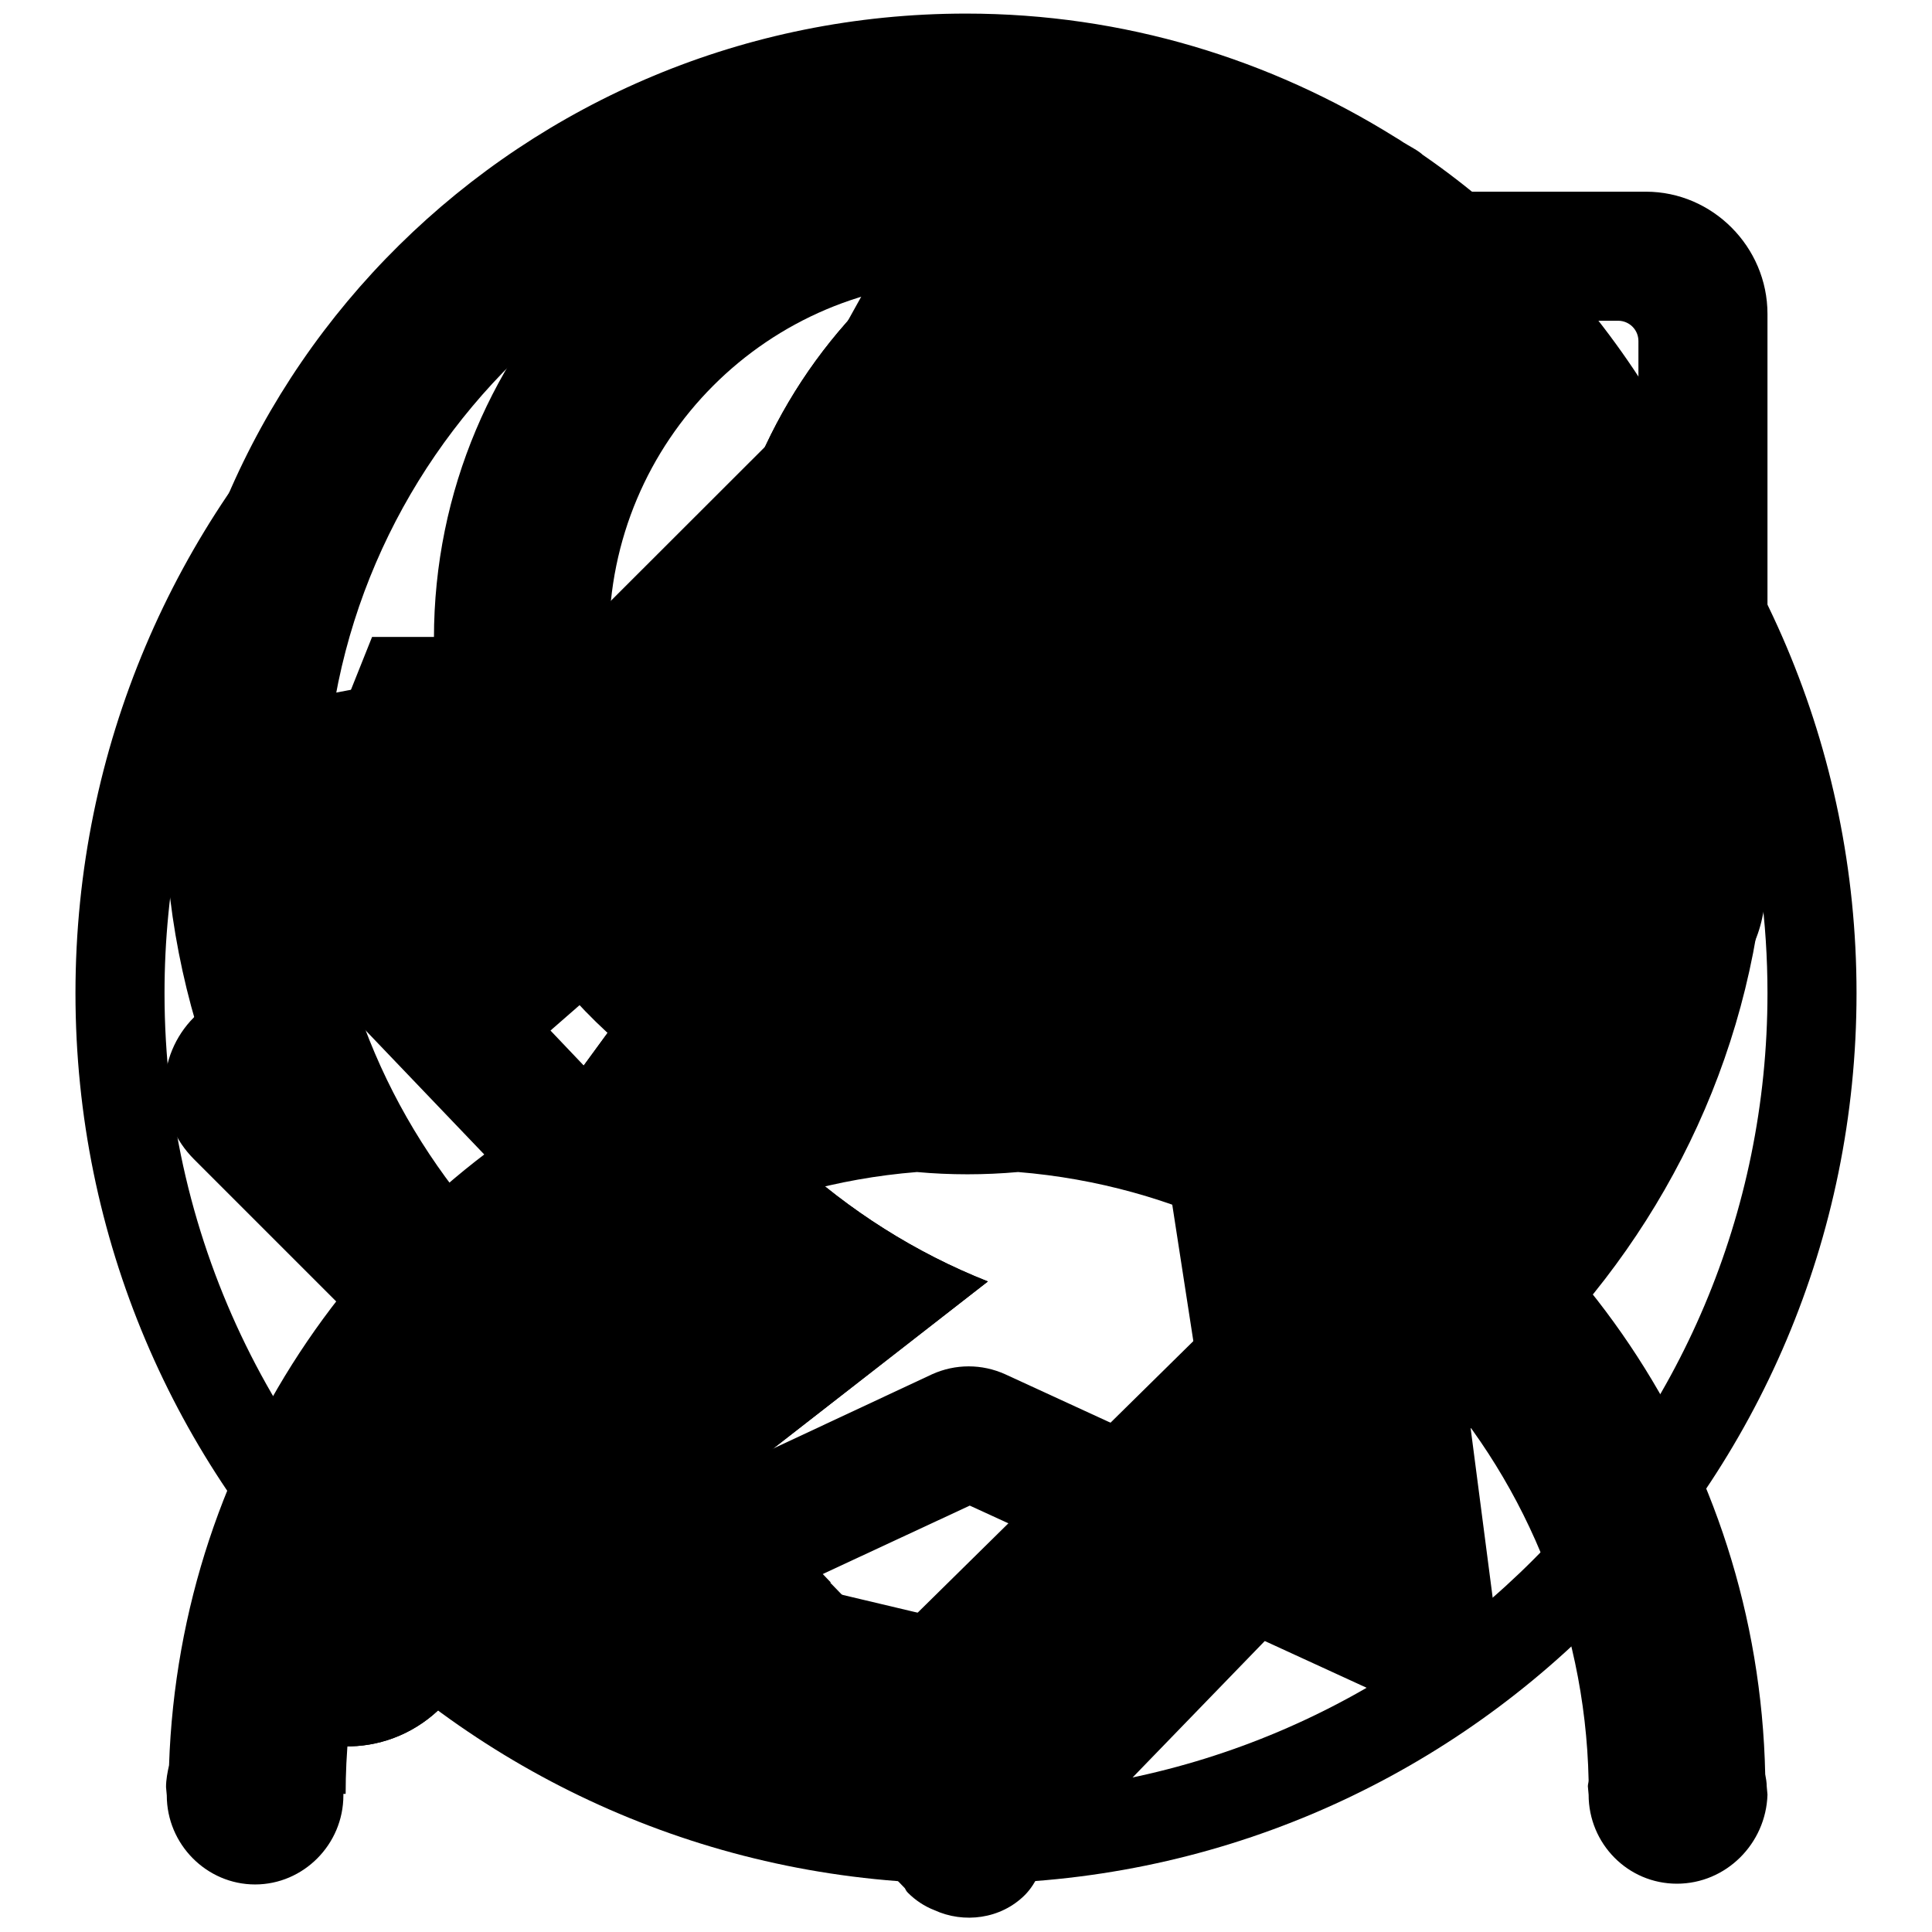
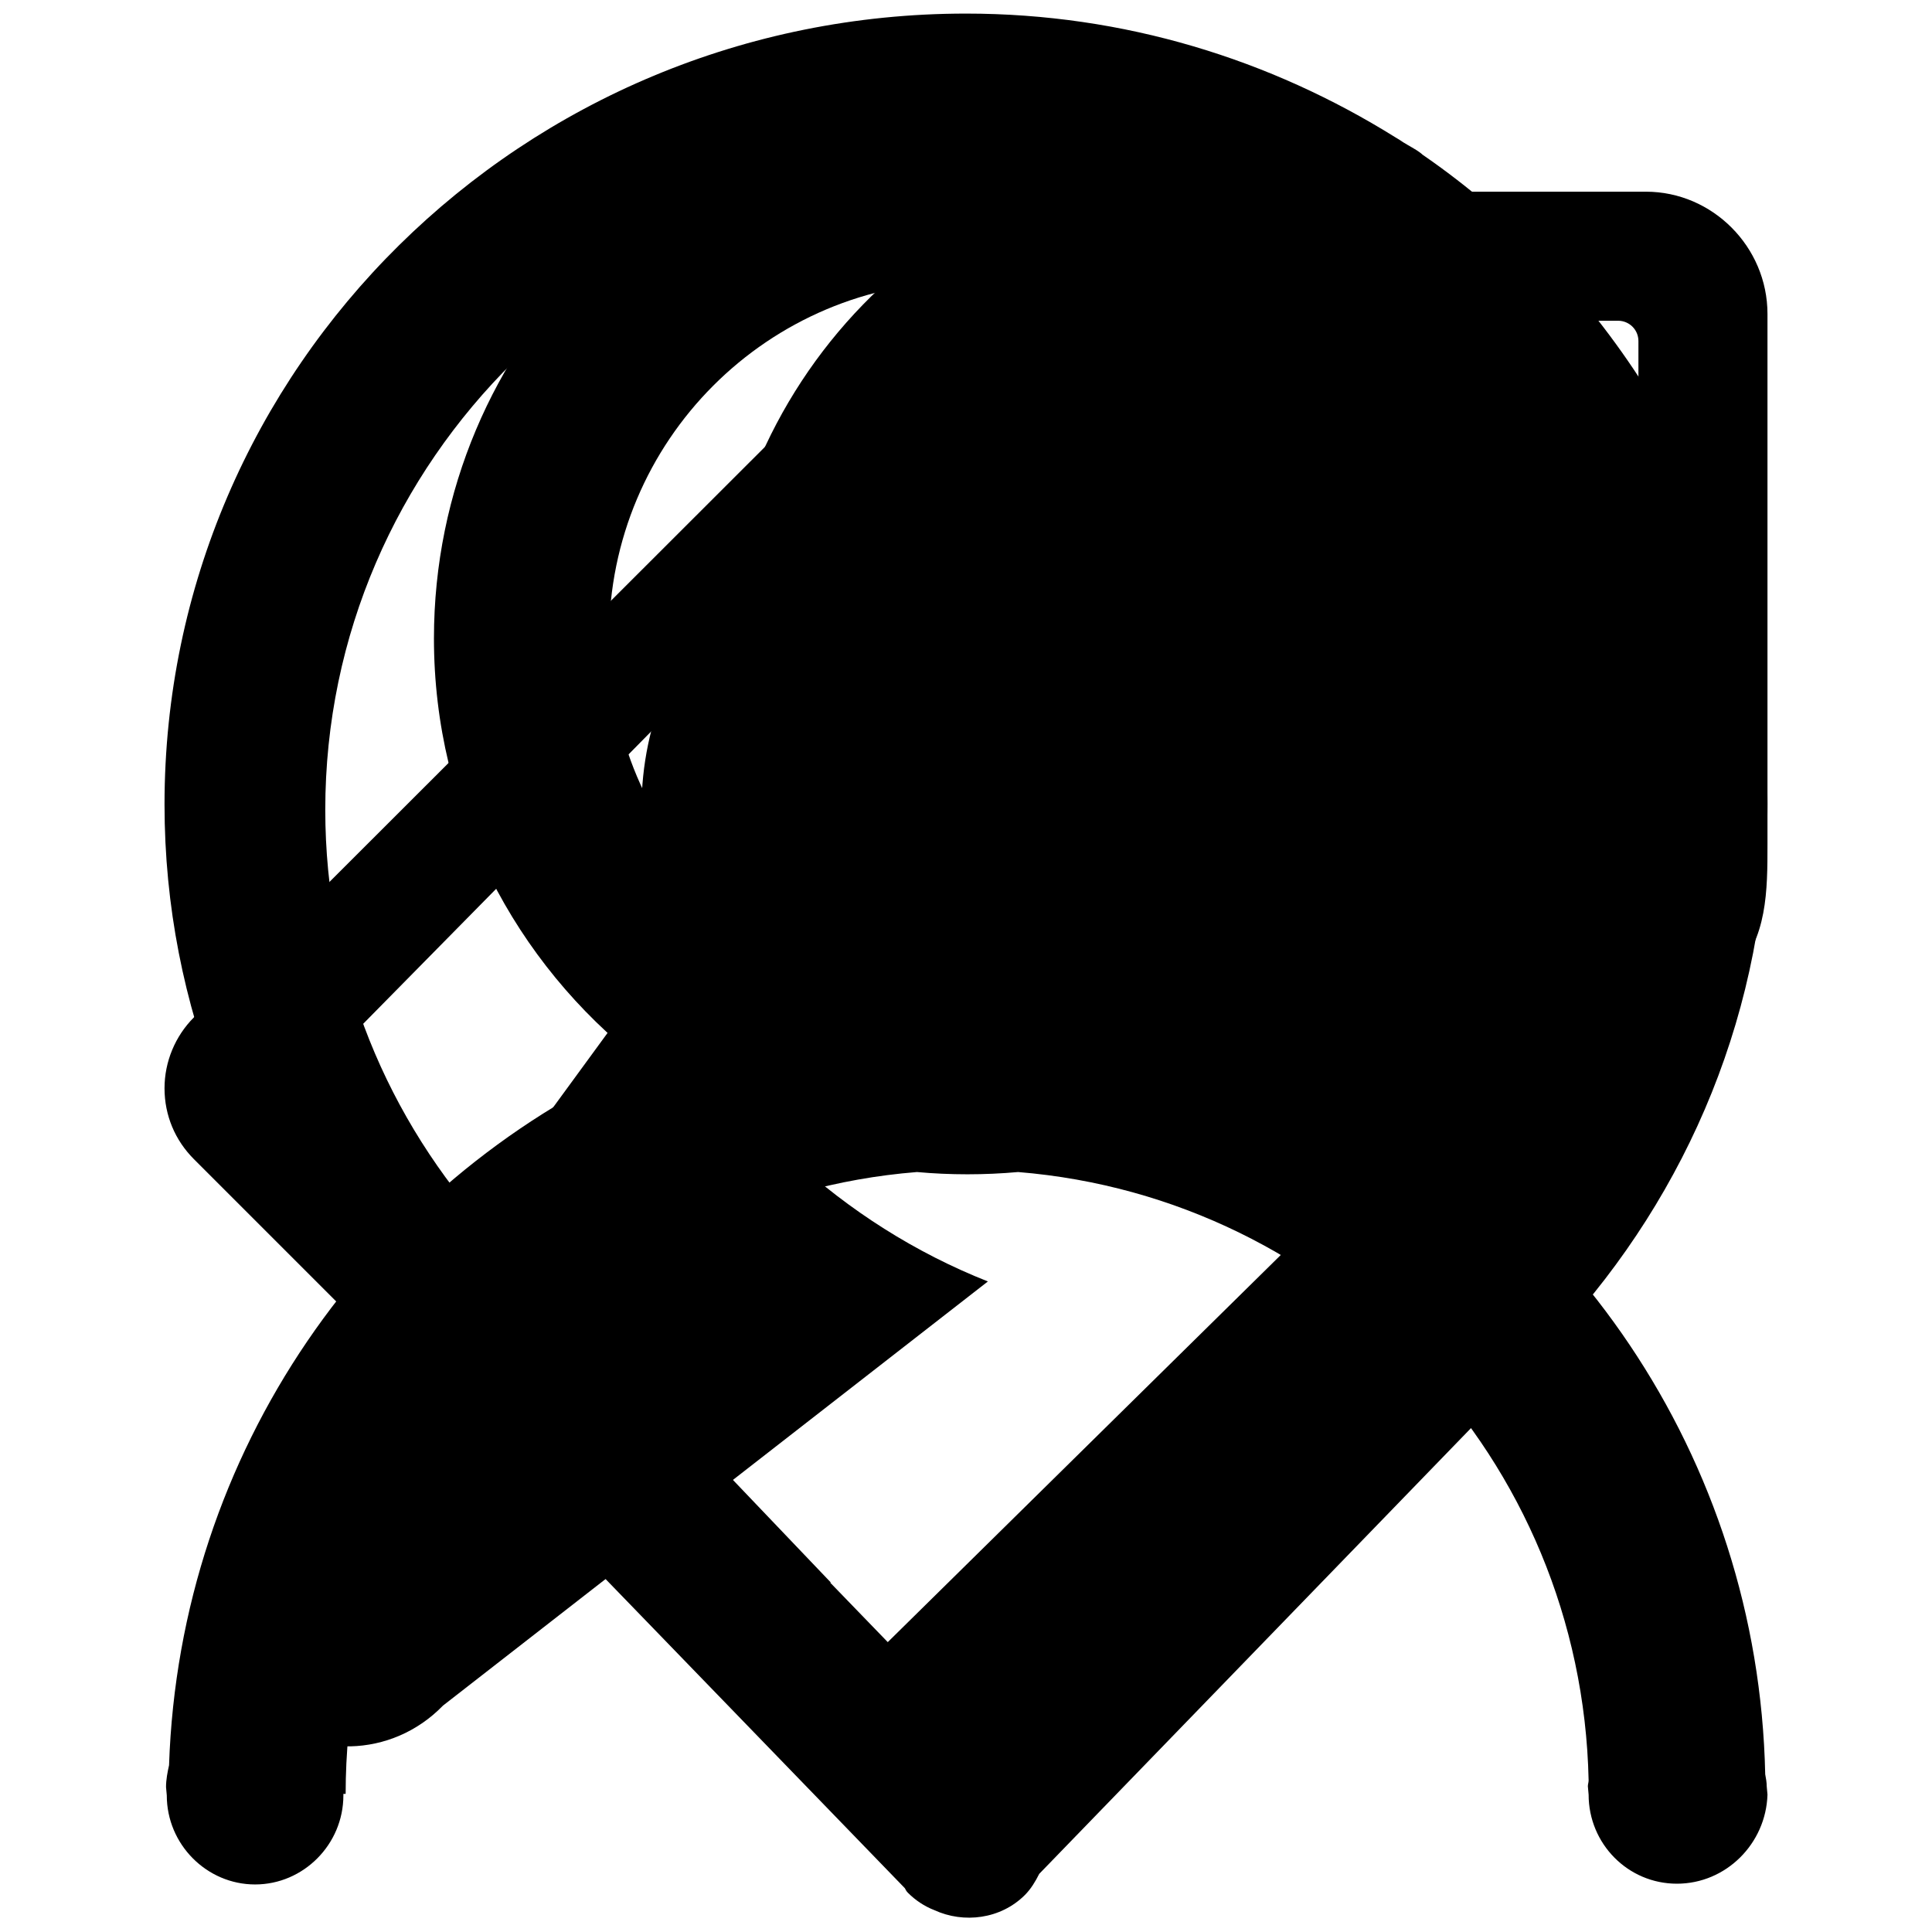
<svg xmlns="http://www.w3.org/2000/svg" version="1.1" x="0px" y="0px" viewBox="0 0 256 256" enable-background="new 0 0 256 256" xml:space="preserve">
  <g>
    <g>
-       <path fill="#000000" d="M195.2,222.7c-0.4,0.4-0.8,0.7-1.2,1c-3.1,2.2-7.1,2.6-10.6,1l-54.9-25.2L73.7,225c-3.4,1.6-7.5,1.2-10.6-1c-3.1-2.2-4.7-5.9-4.2-9.6l7.3-59.3l-41.6-43.5c-2.6-2.7-3.5-6.6-2.3-10.2c1.2-3.6,4.2-6.2,8-6.9l59.5-11.4l29.1-52.4c1.9-3.3,5.3-5.3,9.1-5.3c3.8,0,7.3,2,9.1,5.3l29.4,52.2l59.1,11.6c3.7,0.7,6.8,3.3,8,6.9c1.2,3.6,0.3,7.5-2.3,10.2l-40.9,43.3l7.7,59.2C198.6,217.3,197.5,220.5,195.2,222.7z M77.3,203.7l46.2-21.6c3.1-1.4,6.6-1.4,9.7,0l46.3,21.3l-6.5-50.1c-0.4-3.3,0.6-6.7,3-9.1l34.8-37l-50.2-9.4c-3.3-0.6-6.2-2.7-7.9-5.6L127.9,48l-24.5,44.3c-1.6,2.9-4.5,5-7.8,5.7l-50.1,9.7l35,36.8c2.3,2.4,3.4,5.8,3,9.1L77.3,203.7z" />
-       <path fill="#000000" d="M94.9,88.6c0,37.7,29.6,68.2,66.2,68.2c36.6,0,66.2-30.5,66.2-68.2s-29.6-68.2-66.2-68.2C124.6,20.4,94.9,51,94.9,88.6z M34,200.5c-6.8,7-7,18.2-0.6,25.5l0.3,0.3l0.3,0.3c7,6.6,17.9,6.4,24.7-0.6l72.2-56.2c-19.2-7.6-35.1-22.3-44.5-41L34,200.5z" />
      <path fill="#000000" d="M94.9,88.6c0,37.7,29.6,68.2,66.2,68.2c36.6,0,66.2-30.5,66.2-68.2s-29.6-68.2-66.2-68.2C124.6,20.4,94.9,51,94.9,88.6z M34,200.5c-6.8,7-7,18.2-0.6,25.5l0.3,0.3l0.3,0.3c7,6.6,17.9,6.4,24.7-0.6l72.2-56.2c-19.2-7.6-35.1-22.3-44.5-41L34,200.5z" />
      <path fill="#000000" d="M222.2,58.4c7.6,14.4,12,30.8,12,48.1c0,27.1-10.5,51.6-27.6,70.2c-0.3,0.5-0.5,1-1,1.5l-67.9,70.1c-0.5,1-1.1,2-1.9,2.8c-3.2,3.2-8.1,3.8-12,2c-1.3-0.5-2.5-1.3-3.5-2.3c-0.2-0.2-0.3-0.4-0.4-0.6l-69.6-71.9c-0.6-0.6-0.9-1.3-1.3-1.9c-16.8-18.5-27.2-42.9-27.2-69.8C21.8,48.7,69.3,1.8,128,1.8c21,0,40.4,6.1,56.9,16.4c0.2,0.1,0.3,0.2,0.5,0.3c0.7,0.5,1.5,0.9,2.3,1.4c0.3,0.2,0.6,0.4,0.8,0.6c12.2,8.4,22.4,19.3,30.2,31.9C220.5,54,221.7,56,222.2,58.4z M177.7,38.8c-1.6-0.6-2.9-1.5-4-2.7C160.5,28,145,23.3,128.3,23.3c-47,0-85.2,37.6-85.2,84c0,21.6,8.3,41.1,21.9,56c0.1,0.1,0.1,0.1,0.2,0.1l4.6,4.8c1.6,1.5,3.1,2.9,4.8,4.3l35.5,37.2c0,0-0.1,0-0.1,0l17.8,18.4l17.8-18.4c-0.1,0-0.2,0.1-0.4,0.1l35.5-36.5c0.3-0.2,0.5-0.4,0.7-0.7l8.9-9.2c0.6-0.6,1.4-1,2.2-1.4c12.9-14.7,20.8-33.8,20.8-54.7C213.5,79,199.3,54.1,177.7,38.8z M127.9,149.5c-23.7,0-42.9-19-42.9-42.3c0-23.4,19.2-42.3,42.9-42.3c23.7,0,42.9,18.9,42.9,42.3C170.9,130.6,151.7,149.5,127.9,149.5z M127.8,86.2c-11.7,0-21.2,9.3-21.2,20.9c0,11.5,9.5,20.9,21.2,20.9c11.7,0,21.2-9.3,21.2-20.9C149,95.5,139.5,86.2,127.8,86.2z" />
-       <path fill="#000000" d="M185.4,109.3l-33.8,26.2l7.9,51.1l39.5-11.2l11.7-39.9L185.4,109.3z M49.3,84.4l-15.7,39.3l31.5,19.7l31.5-27.5L84.7,84.4H49.3z M128,13.6c-65.2,0-118,52.8-118,118c0,65.2,52.8,118,118,118c65.2,0,118-52.8,118-118C246,66.5,193.2,13.6,128,13.6z M128.1,237.8l-1.4-22.9l-52.3-12.4l-12.9,11.9c-24.2-19.5-39.7-49.3-39.7-82.8c0-56.5,44.2-102.8,99.9-106l9.6,21l40.2,11.8l13.9-16.2c29.4,18.9,48.8,51.9,48.8,89.4C234.2,190.3,186.7,237.8,128.1,237.8z" />
      <path fill="#000000" d="M222.2,249.6c-6.5,0-11.7-5.3-11.7-11.8l-0.1-1.1c0-0.3,0.1-0.5,0.1-0.8c-0.9-42.6-33.8-77.2-75.6-80.6c-2.2,0.2-4.5,0.3-6.7,0.3c-2.3,0-4.5-0.1-6.7-0.3c-42.4,3.4-75.7,39-75.7,82.4v0h-0.3v0.2c0,6.5-5.3,11.8-11.7,11.8s-11.7-5.3-11.7-11.8l-0.1-1.1c0-1,0.2-2,0.4-2.9c1.4-41.6,26.6-77.1,62.5-93.3c-16.6-13-27.4-33.2-27.4-56c0-39.2,31.7-71,70.8-71c39.1,0,70.8,31.8,70.8,71c0,22.8-10.8,43.1-27.5,56.1c36.1,16.3,61.4,52.3,62.3,94.4c0.1,0.5,0.2,1.1,0.2,1.6l0.1,1.1C234,244.3,228.7,249.6,222.2,249.6z M174.9,84.5c0-26.1-21.1-47.2-47.1-47.2c-26,0-47.1,21.1-47.1,47.2c0,26.1,21.1,47.2,47.1,47.2C153.8,131.7,174.9,110.5,174.9,84.5z" />
      <path fill="#000000" d="M169.3,63.8c-14.7,0-26.5,11.9-26.5,26.5c0,14.7,11.9,26.5,26.5,26.5s26.5-11.9,26.5-26.5C195.8,75.6,183.9,63.8,169.3,63.8z M169.3,102.3c-6.6,0-12-5.4-12-12c0-6.6,5.4-12,12-12s12,5.4,12,12C181.3,97,175.9,102.3,169.3,102.3z M234.2,111.8V41.6c0-8.9-7.3-16.2-16.1-16.2h-71.6c-4.5,0-11.3,0-15.8,4.5L25.7,134.8c-2.5,2.5-3.9,5.9-3.9,9.4c0,3.6,1.4,6.9,3.9,9.4l80.2,80.2c2.5,2.5,5.9,3.9,9.4,3.9c3.6,0,6.9-1.4,9.4-3.9L229.7,129C234.2,124.4,234.2,118,234.2,111.8z M216.5,120.2l-100.4,98.9l-75.6-75.7l98.8-100.3l6.1-0.6h2.8h66.2c1.5,0,2.7,1.2,2.7,2.7v67.6C217,115.3,217.1,119.2,216.5,120.2z" />
    </g>
  </g>
</svg>